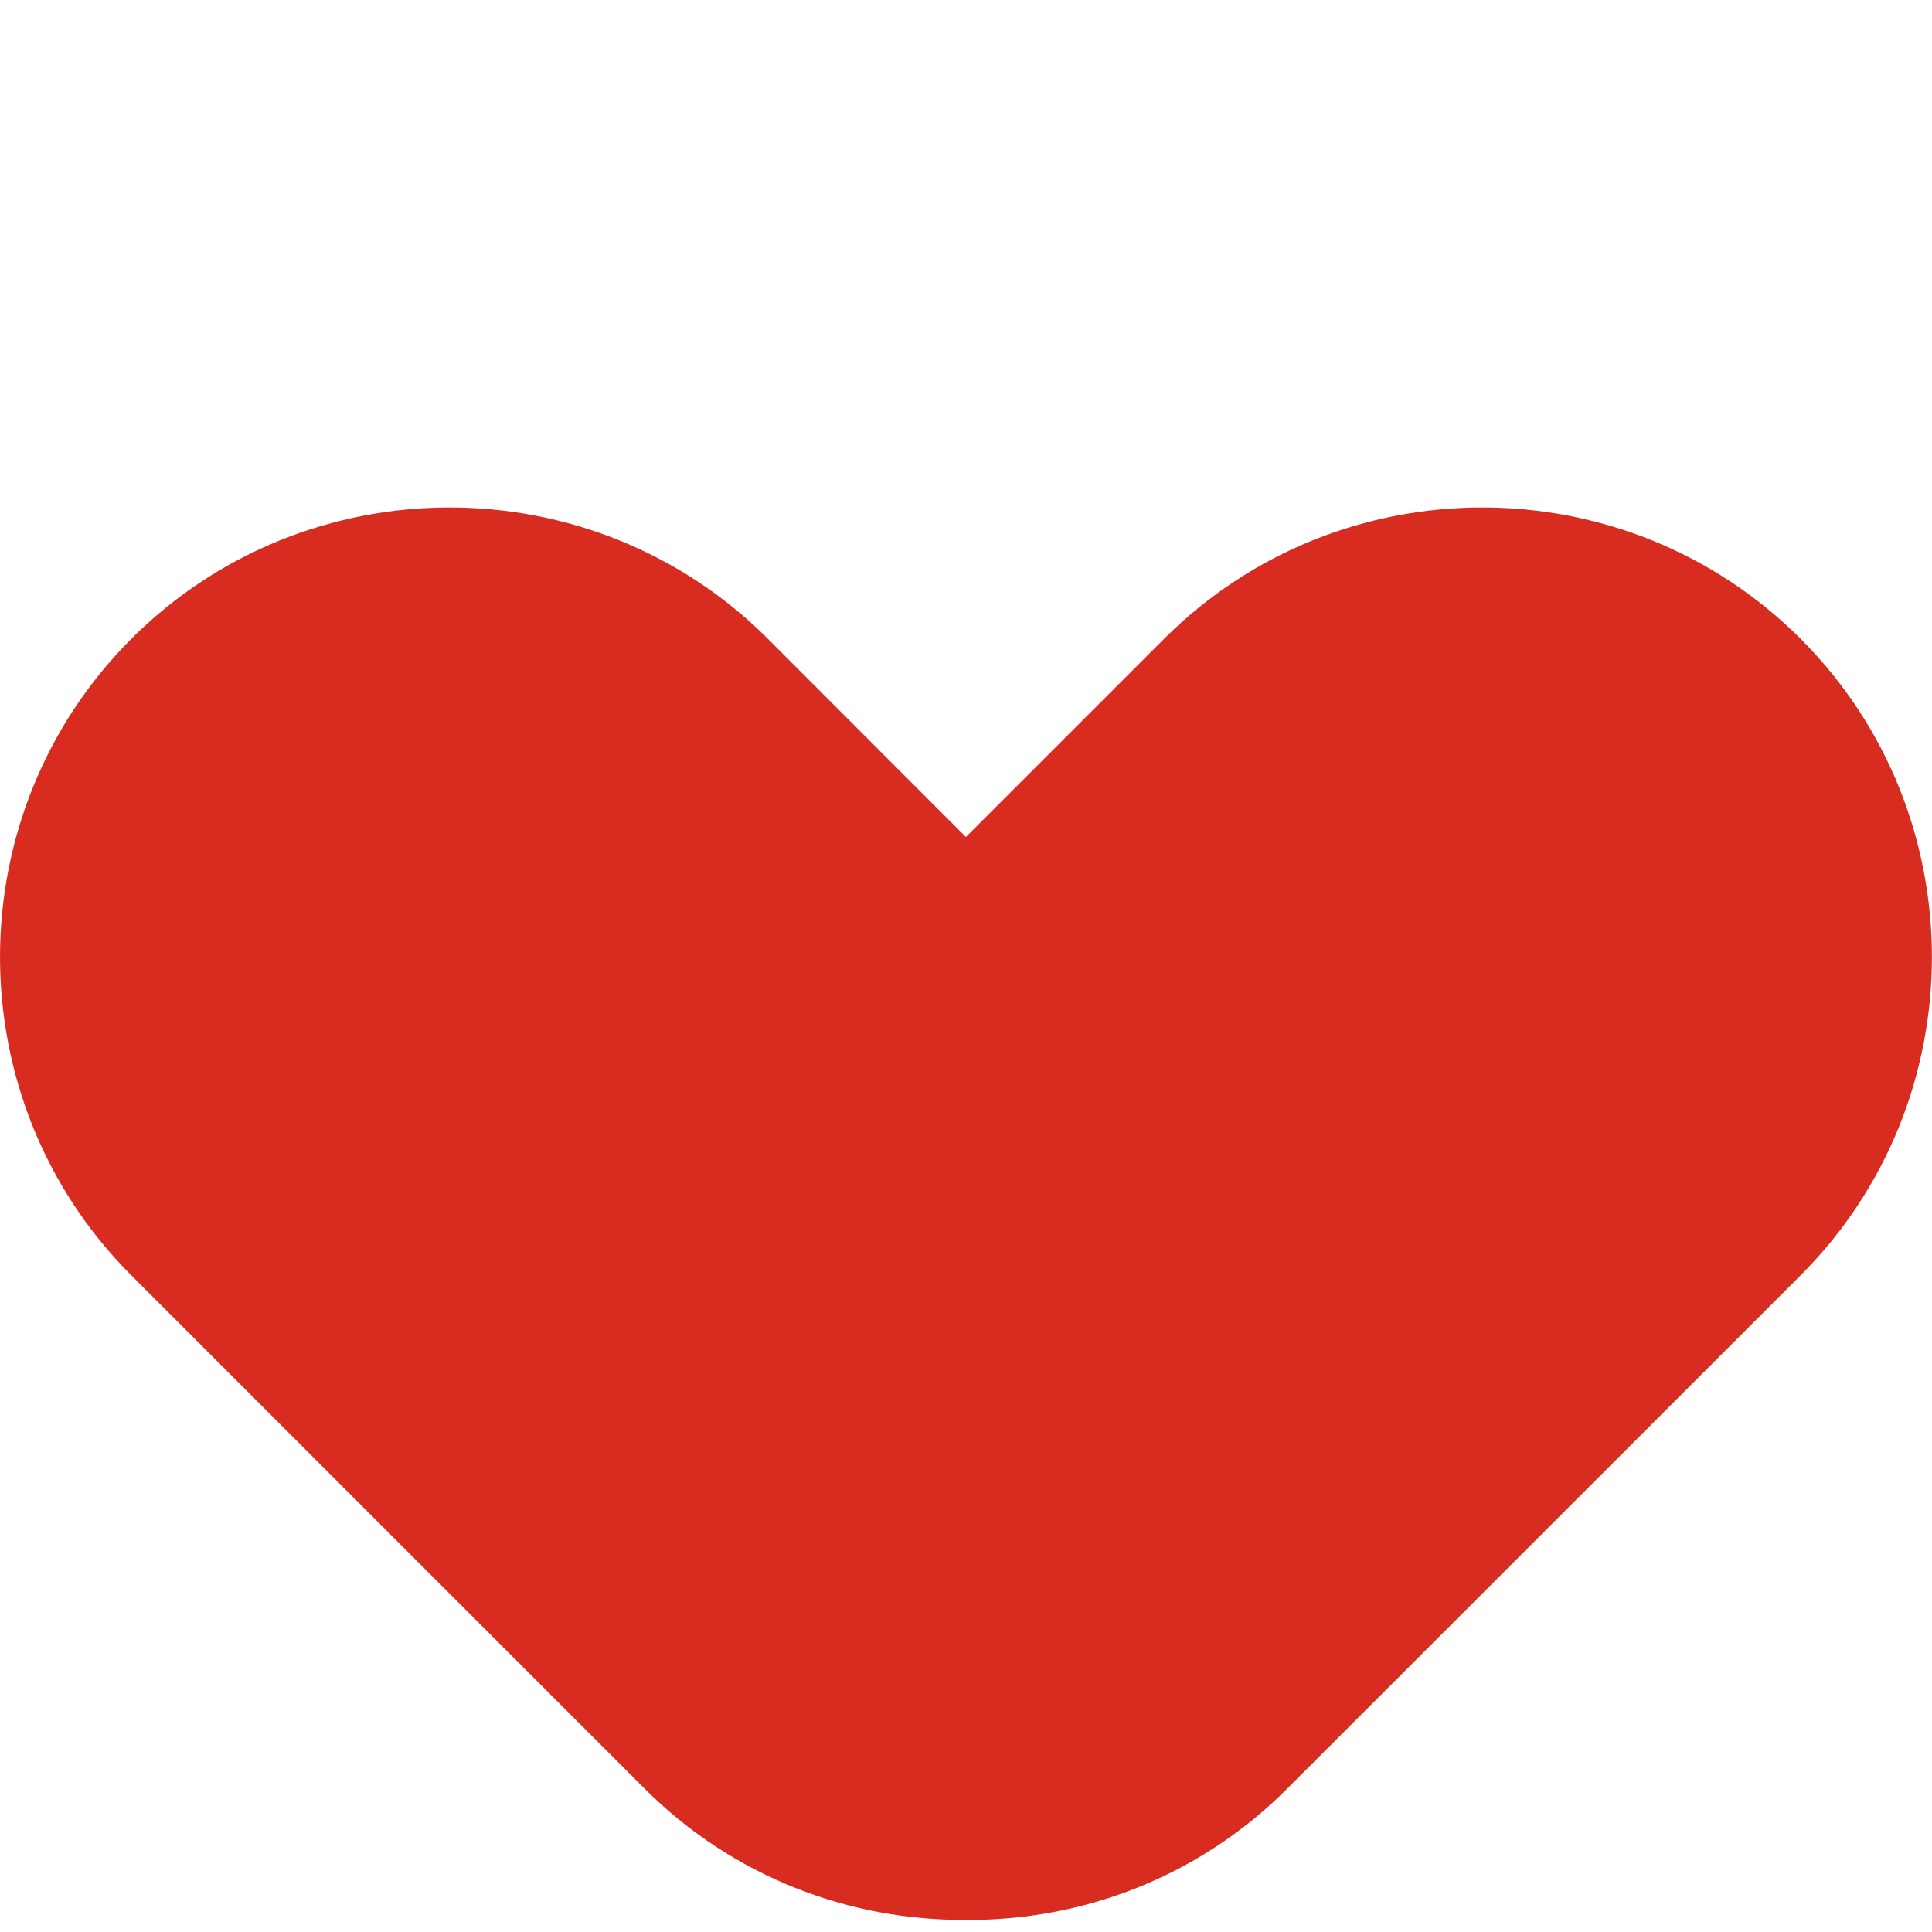
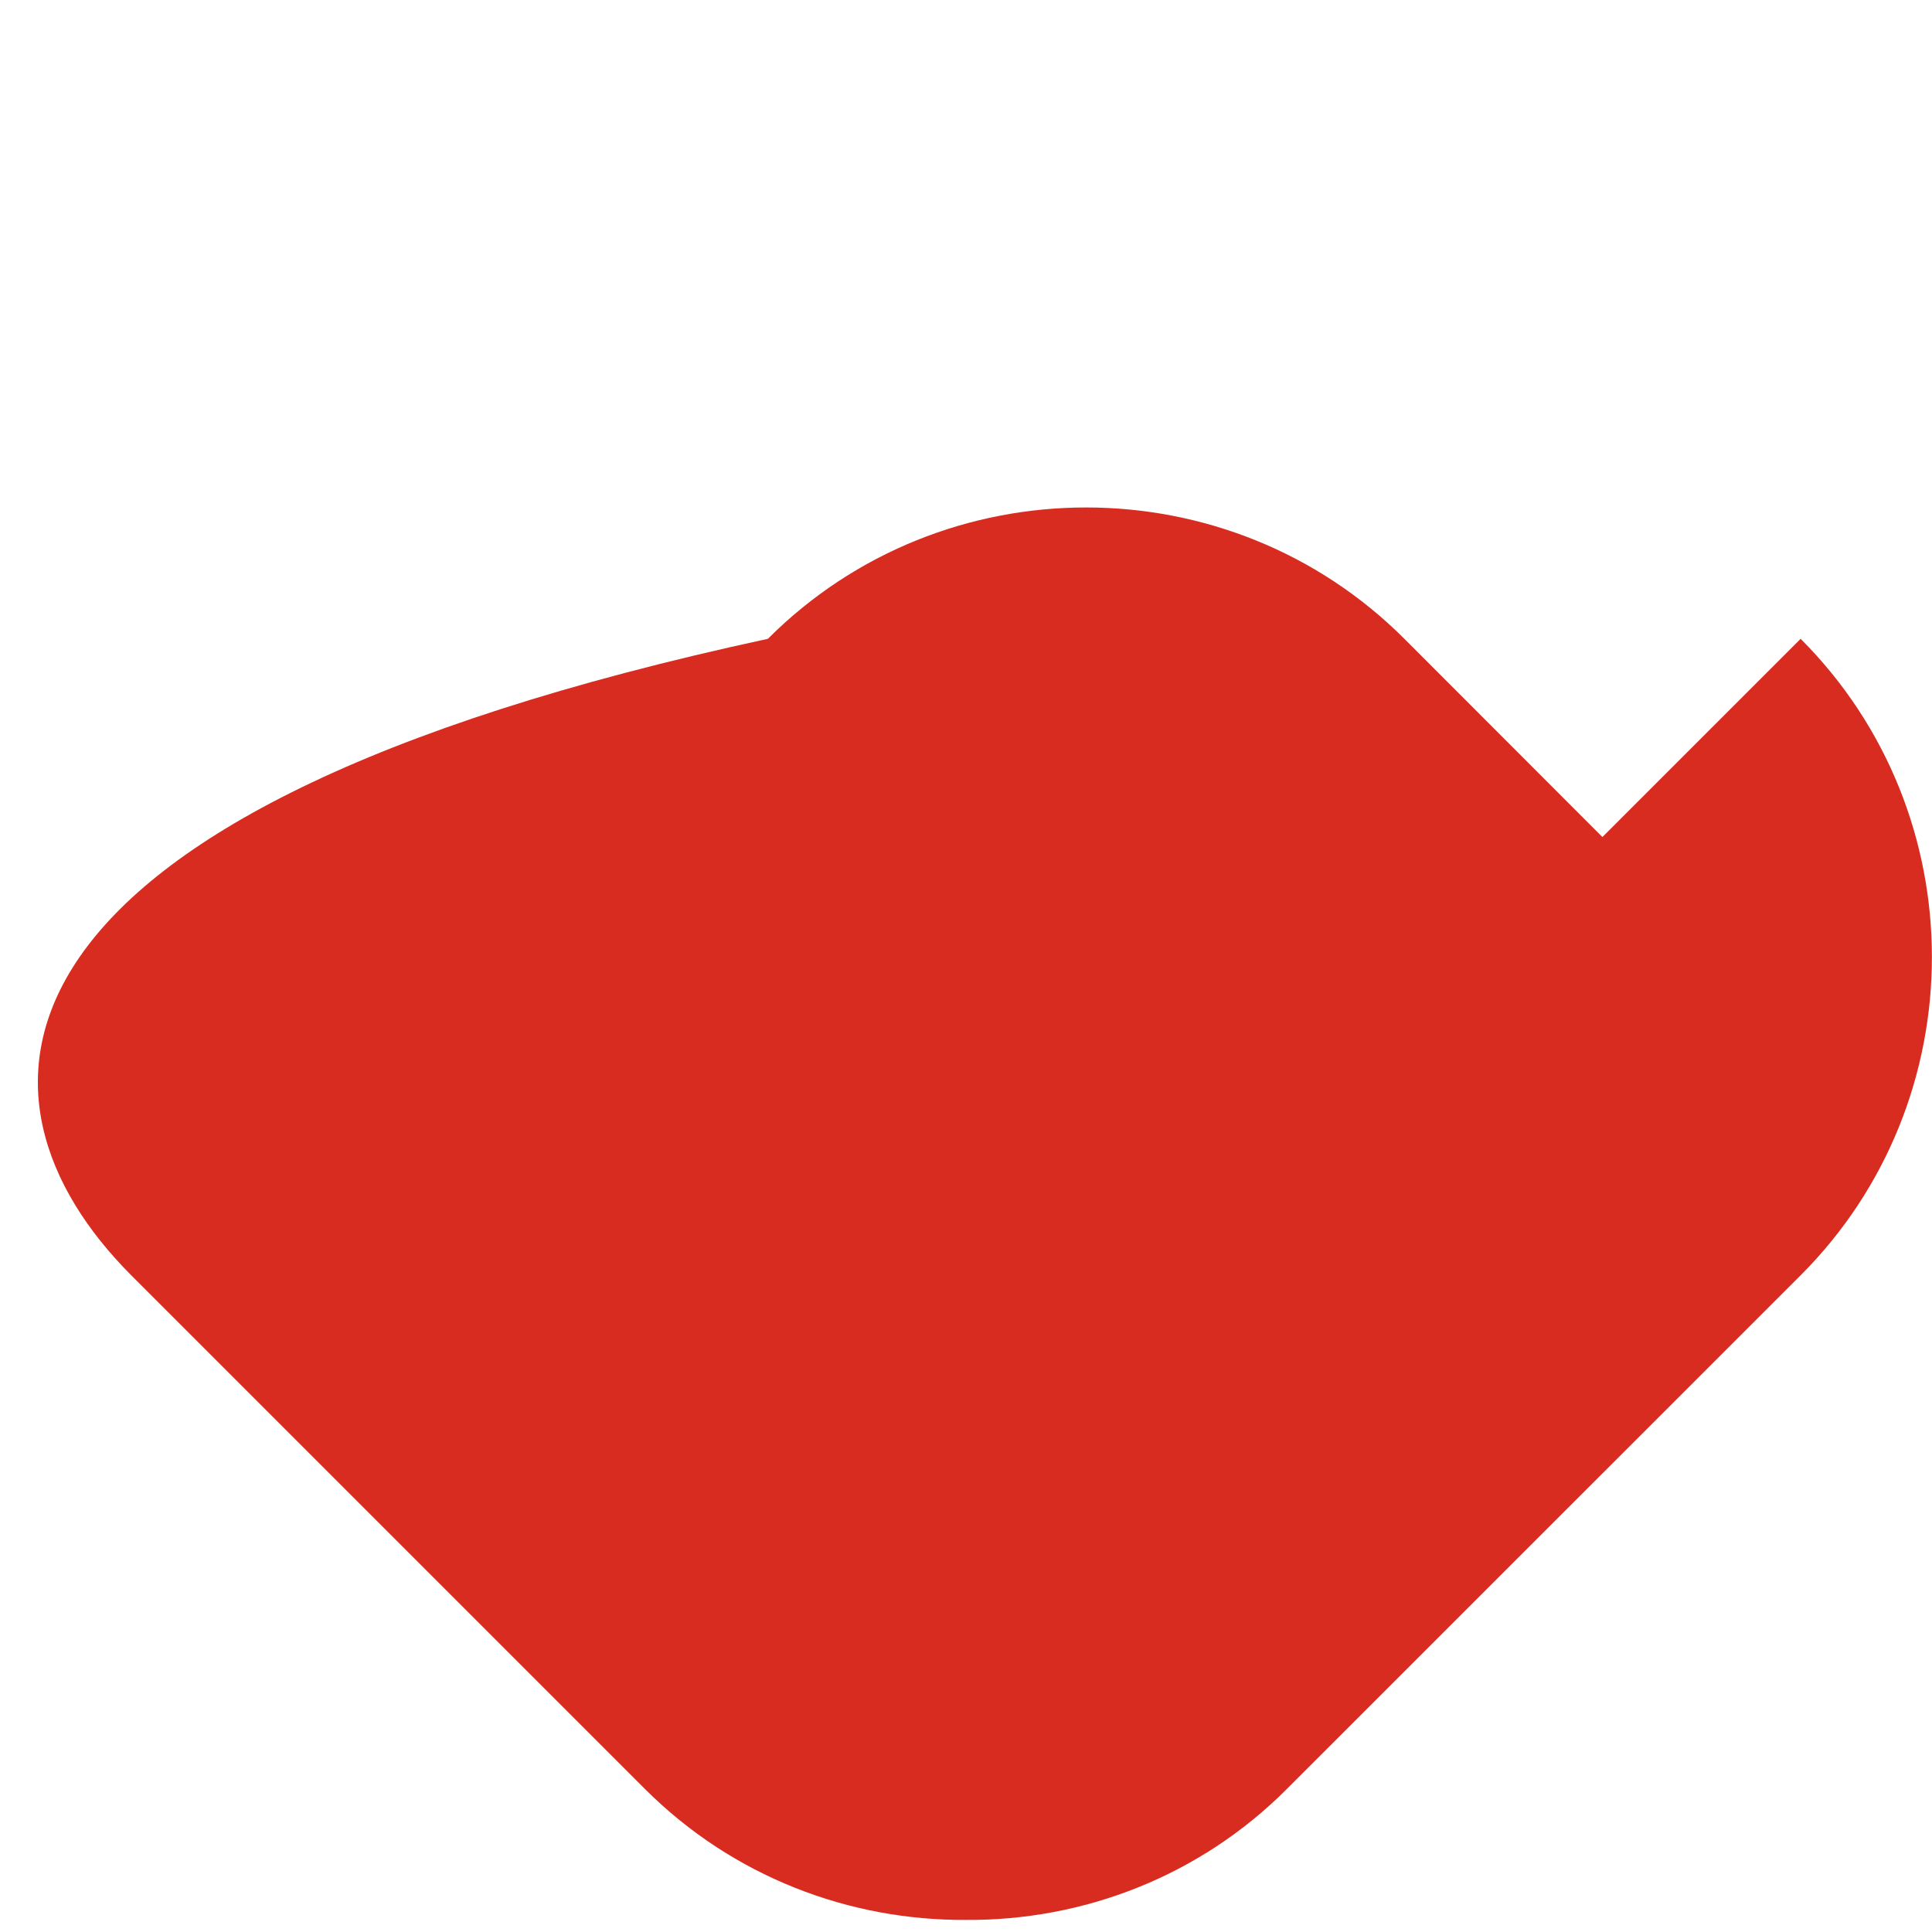
<svg xmlns="http://www.w3.org/2000/svg" version="1.1" id="Layer_1" x="0px" y="0px" width="20px" height="20px" viewBox="109.5 -58.5 20 20" enable-background="new 109.5 -58.5 20 20" xml:space="preserve">
-   <path fill="#D92C20" d="M110.859-45.298l5.316,5.316c0.914,0.914,2.12,1.364,3.325,1.357c1.204,0.008,2.411-0.443,3.323-1.357  l5.317-5.316c1.812-1.813,1.812-4.777,0-6.589c-1.813-1.813-4.777-1.813-6.589,0l-2.052,2.052l-2.05-2.052  c-1.813-1.813-4.777-1.813-6.589,0C109.047-50.075,109.047-47.111,110.859-45.298" />
+   <path fill="#D92C20" d="M110.859-45.298l5.316,5.316c0.914,0.914,2.12,1.364,3.325,1.357c1.204,0.008,2.411-0.443,3.323-1.357  l5.317-5.316c1.812-1.813,1.812-4.777,0-6.589l-2.052,2.052l-2.05-2.052  c-1.813-1.813-4.777-1.813-6.589,0C109.047-50.075,109.047-47.111,110.859-45.298" />
</svg>